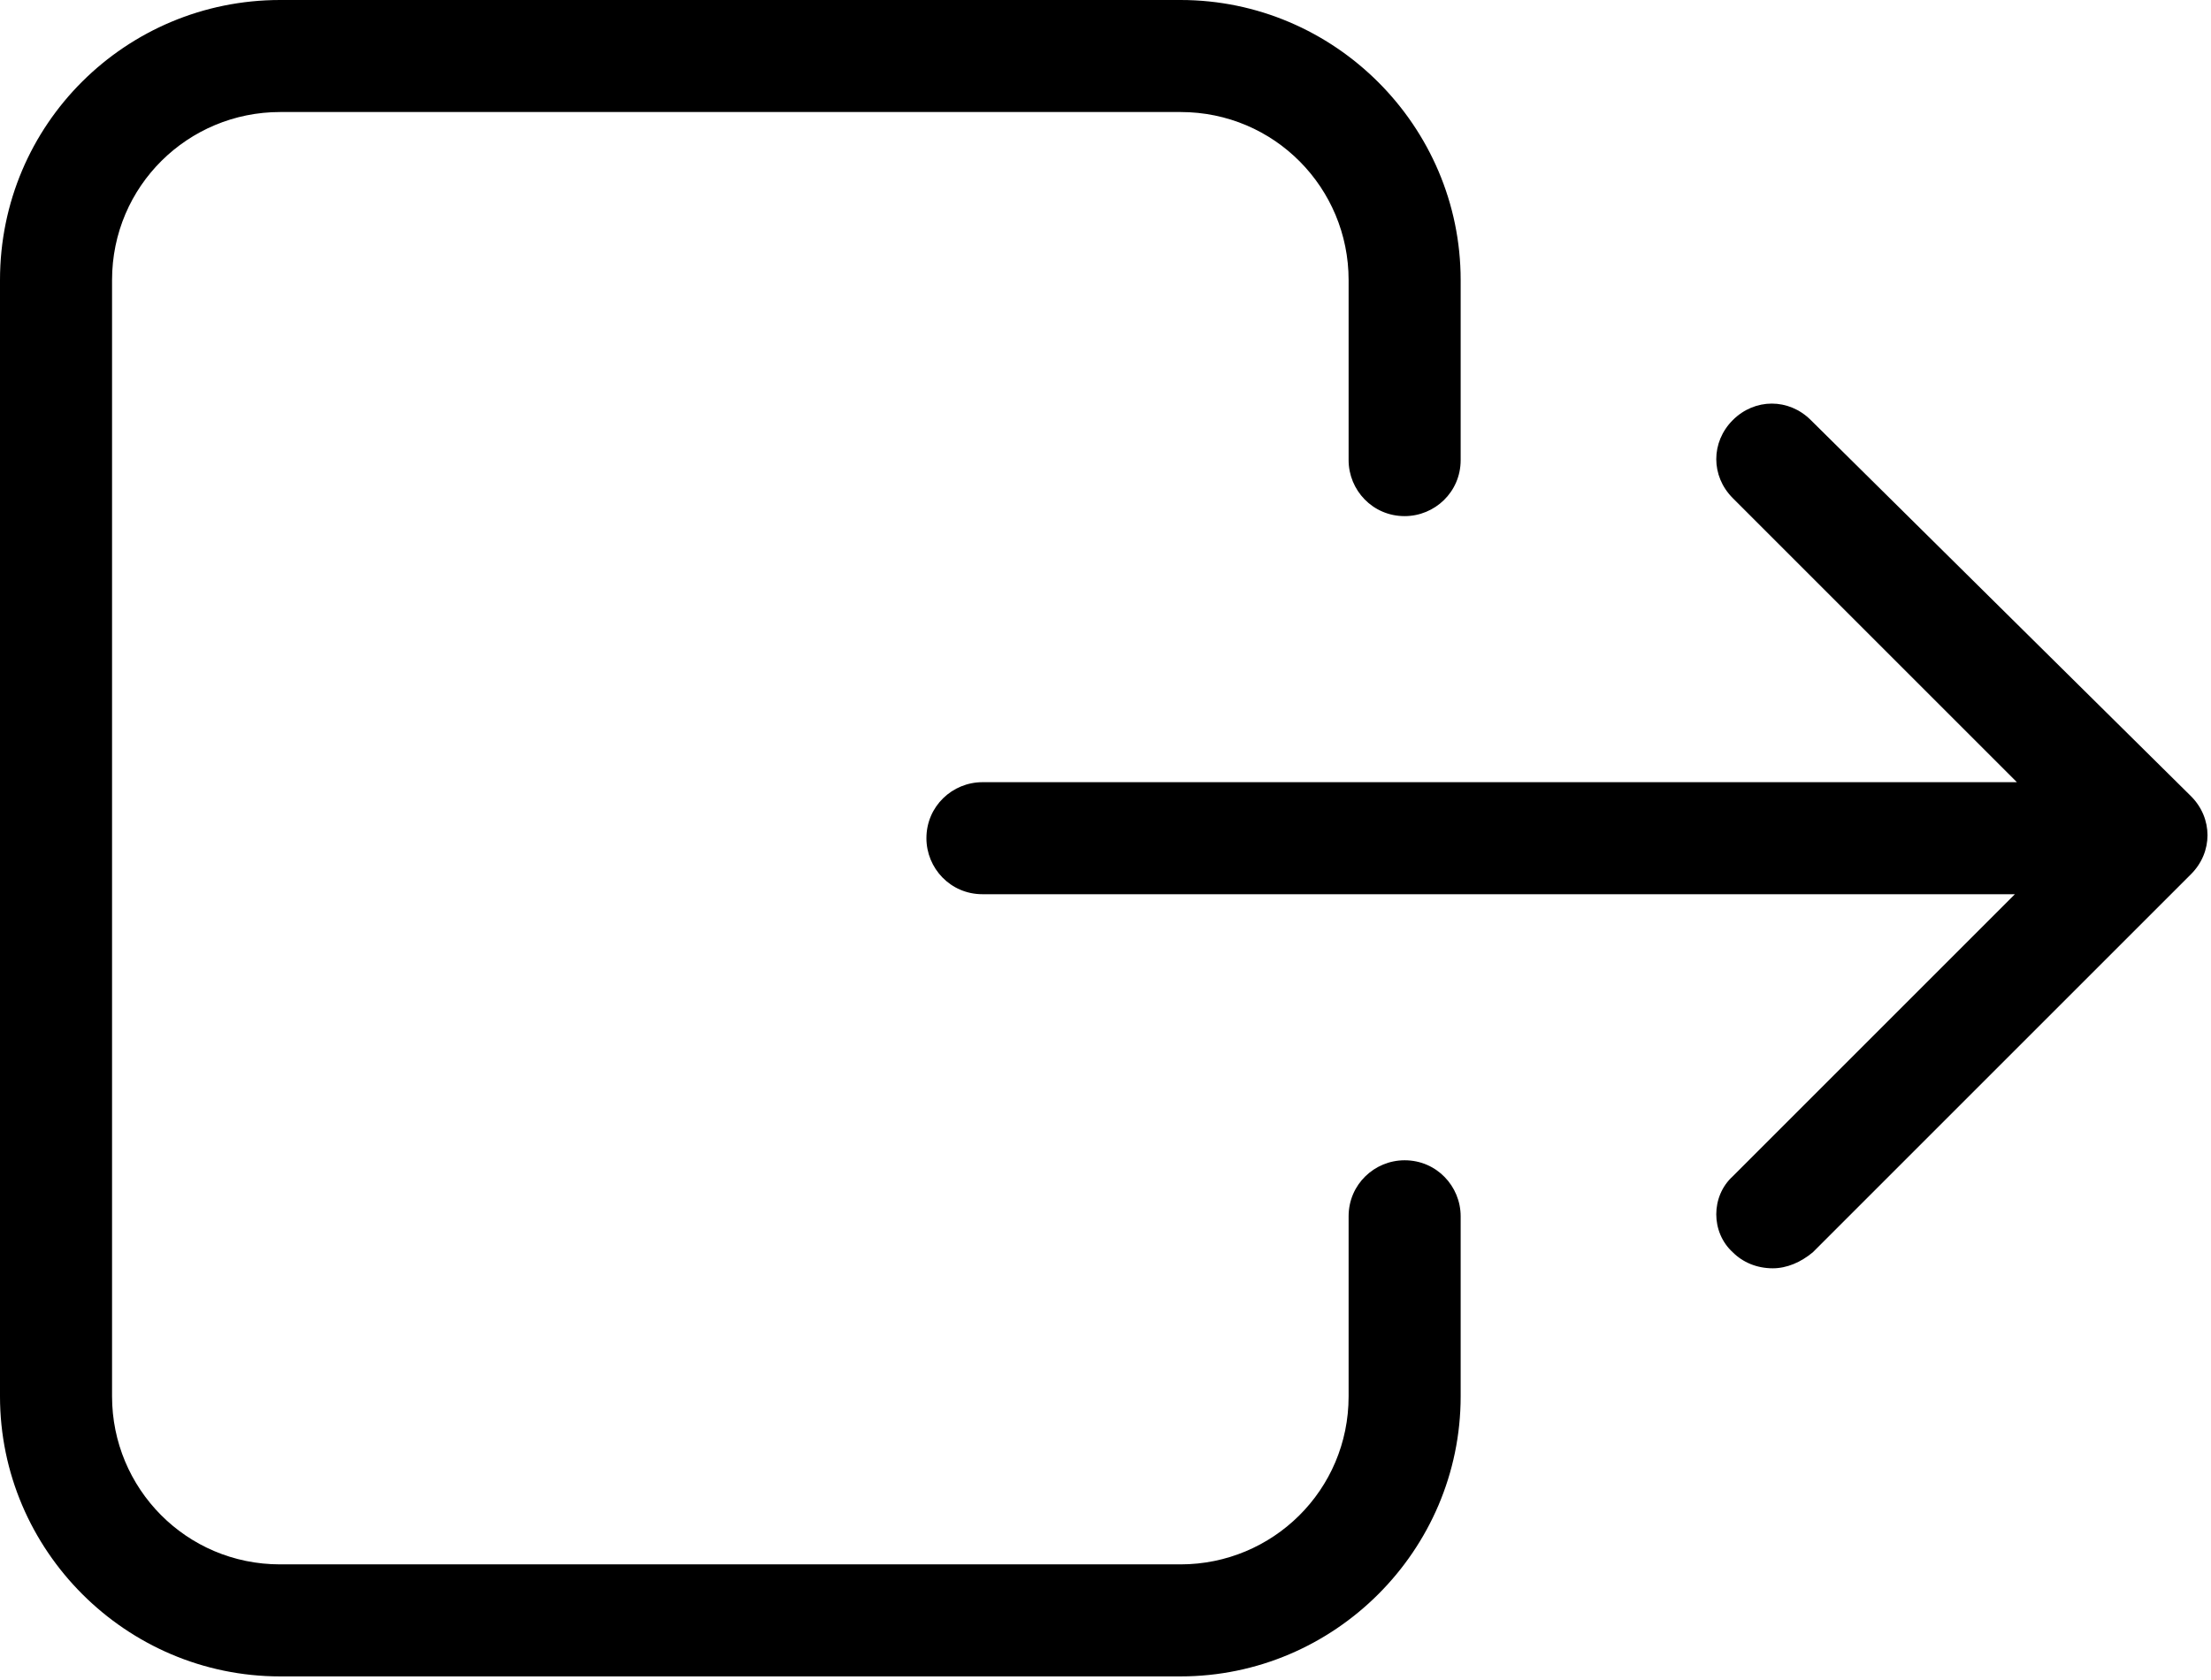
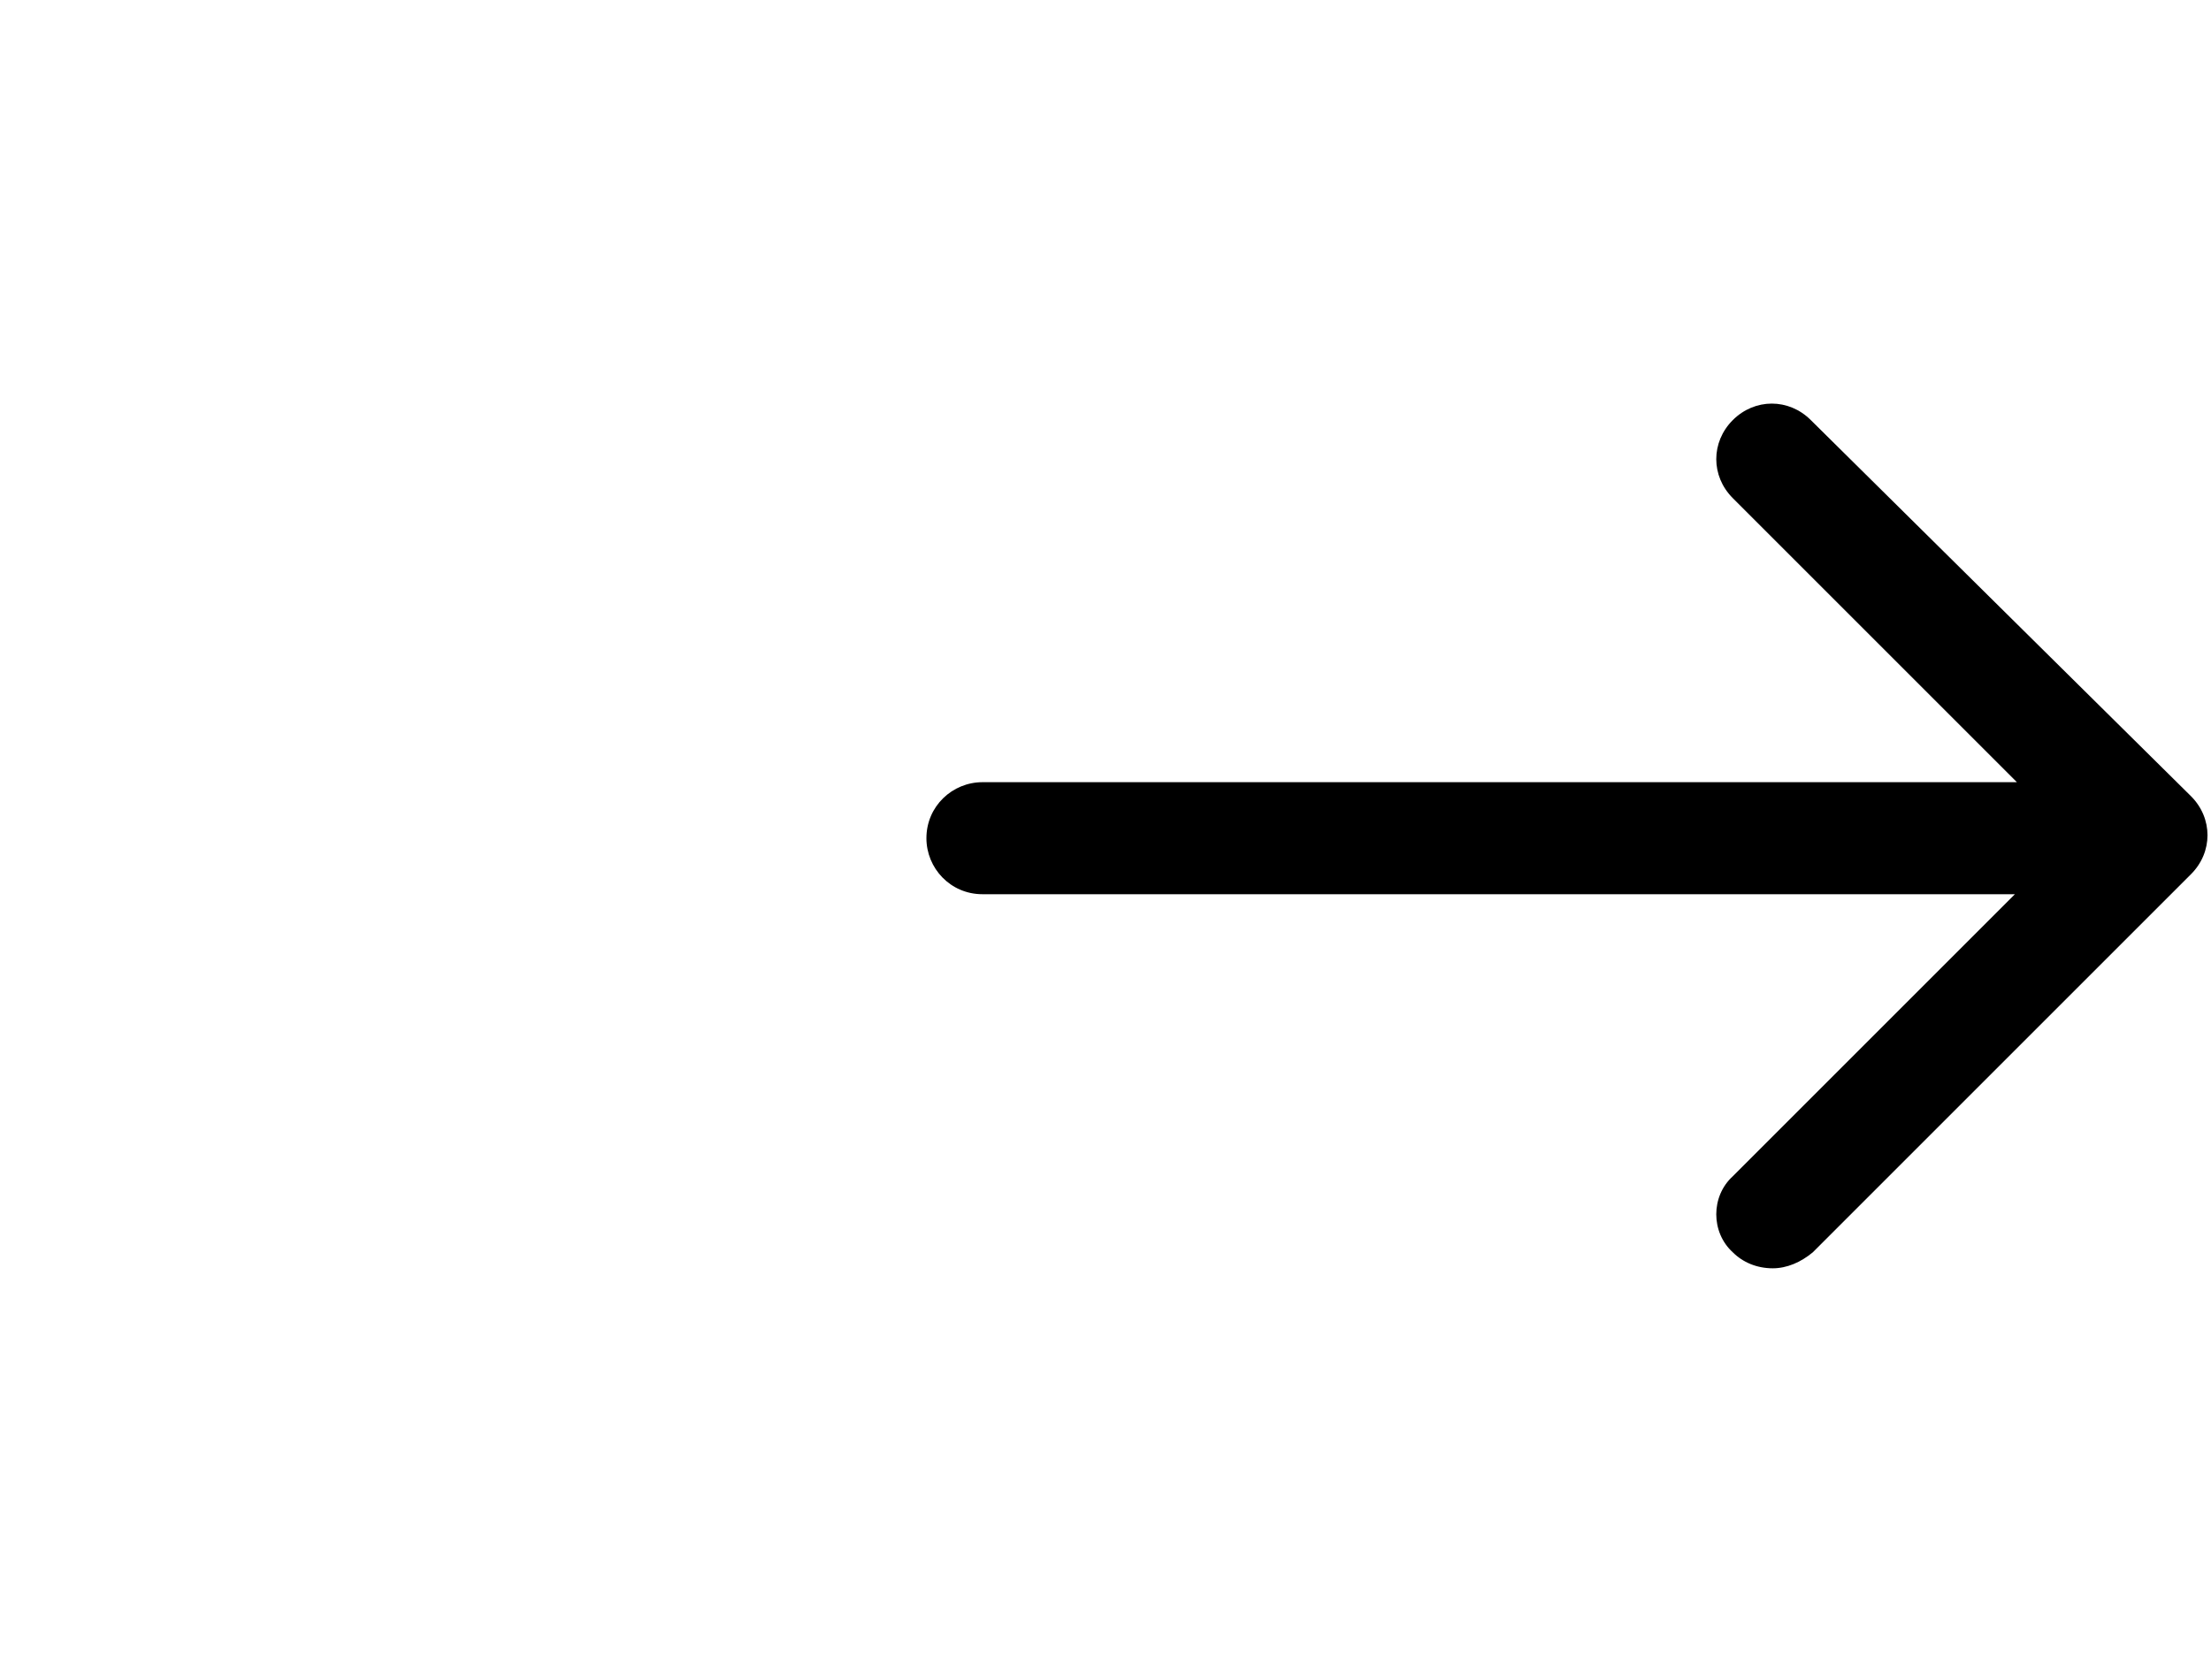
<svg xmlns="http://www.w3.org/2000/svg" version="1.1" fill="707070" id="Layer_1" x="0px" y="0px" viewBox="0 0 110.5 84" style="enable-background:new 0 0 110.5 84;" xml:space="preserve">
  <style type="text/css">
	.st0{fill:#E6E9EE;}
	.st1{fill:#4F86C6;}
	.st2{fill:none;stroke:#4F86C6;stroke-width:4;stroke-miterlimit:10;}
	.st3{fill:#FFFFFF;}
	.st4{fill:#4F86C6;stroke:#4F86C6;stroke-width:4;stroke-linecap:round;stroke-miterlimit:10;}
	.st5{fill:#A3A3A3;stroke:#4F86C6;stroke-width:4;stroke-miterlimit:10;}
	.st6{fill:none;stroke:#B3B3B3;stroke-width:4;stroke-miterlimit:10;}
	.st7{fill:#4D4D4D;}
	.st8{fill:#B3B3B3;}
	.st9{fill:none;stroke:#B3B3B3;stroke-width:4;stroke-linecap:round;stroke-miterlimit:10;}
	.st10{fill:none;stroke:#000000;stroke-la:4;stroke-linecap:round;stroke-miterlimit:10;}
	.st11{stroke:#000000;stroke-miterlimit:10;}
</style>
  <g>
-     <path d="M0,14v55.8c0,7.7,6.3,14,14,14H59c7.7,0,14-6.3,14-14v-9c0-1.5-1.2-2.8-2.8-2.8c-1.5,0-2.8,1.2-2.8,2.8v9   c0,4.7-3.8,8.4-8.4,8.4H14c-4.7,0-8.4-3.8-8.4-8.4V14c0-4.7,3.8-8.4,8.4-8.4H59c4.7,0,8.4,3.8,8.4,8.4v9c0,1.5,1.2,2.8,2.8,2.8   c1.5,0,2.8-1.2,2.8-2.8v-9c0-7.7-6.3-14-14-14H14C6.3,0,0,6.2,0,14z" />
    <path d="M86.6,62.6c0.5,0.5,1.2,0.8,2,0.8c0.7,0,1.4-0.3,2-0.8l18.9-18.9c1.1-1.1,1.1-2.8,0-3.9L90.5,21c-1.1-1.1-2.8-1.1-3.9,0   c-1.1,1.1-1.1,2.8,0,3.9l14.2,14.2H49.1c-1.5,0-2.8,1.2-2.8,2.8c0,1.5,1.2,2.8,2.8,2.8h51.6L86.6,58.8   C85.5,59.8,85.5,61.6,86.6,62.6z" />
  </g>
</svg>